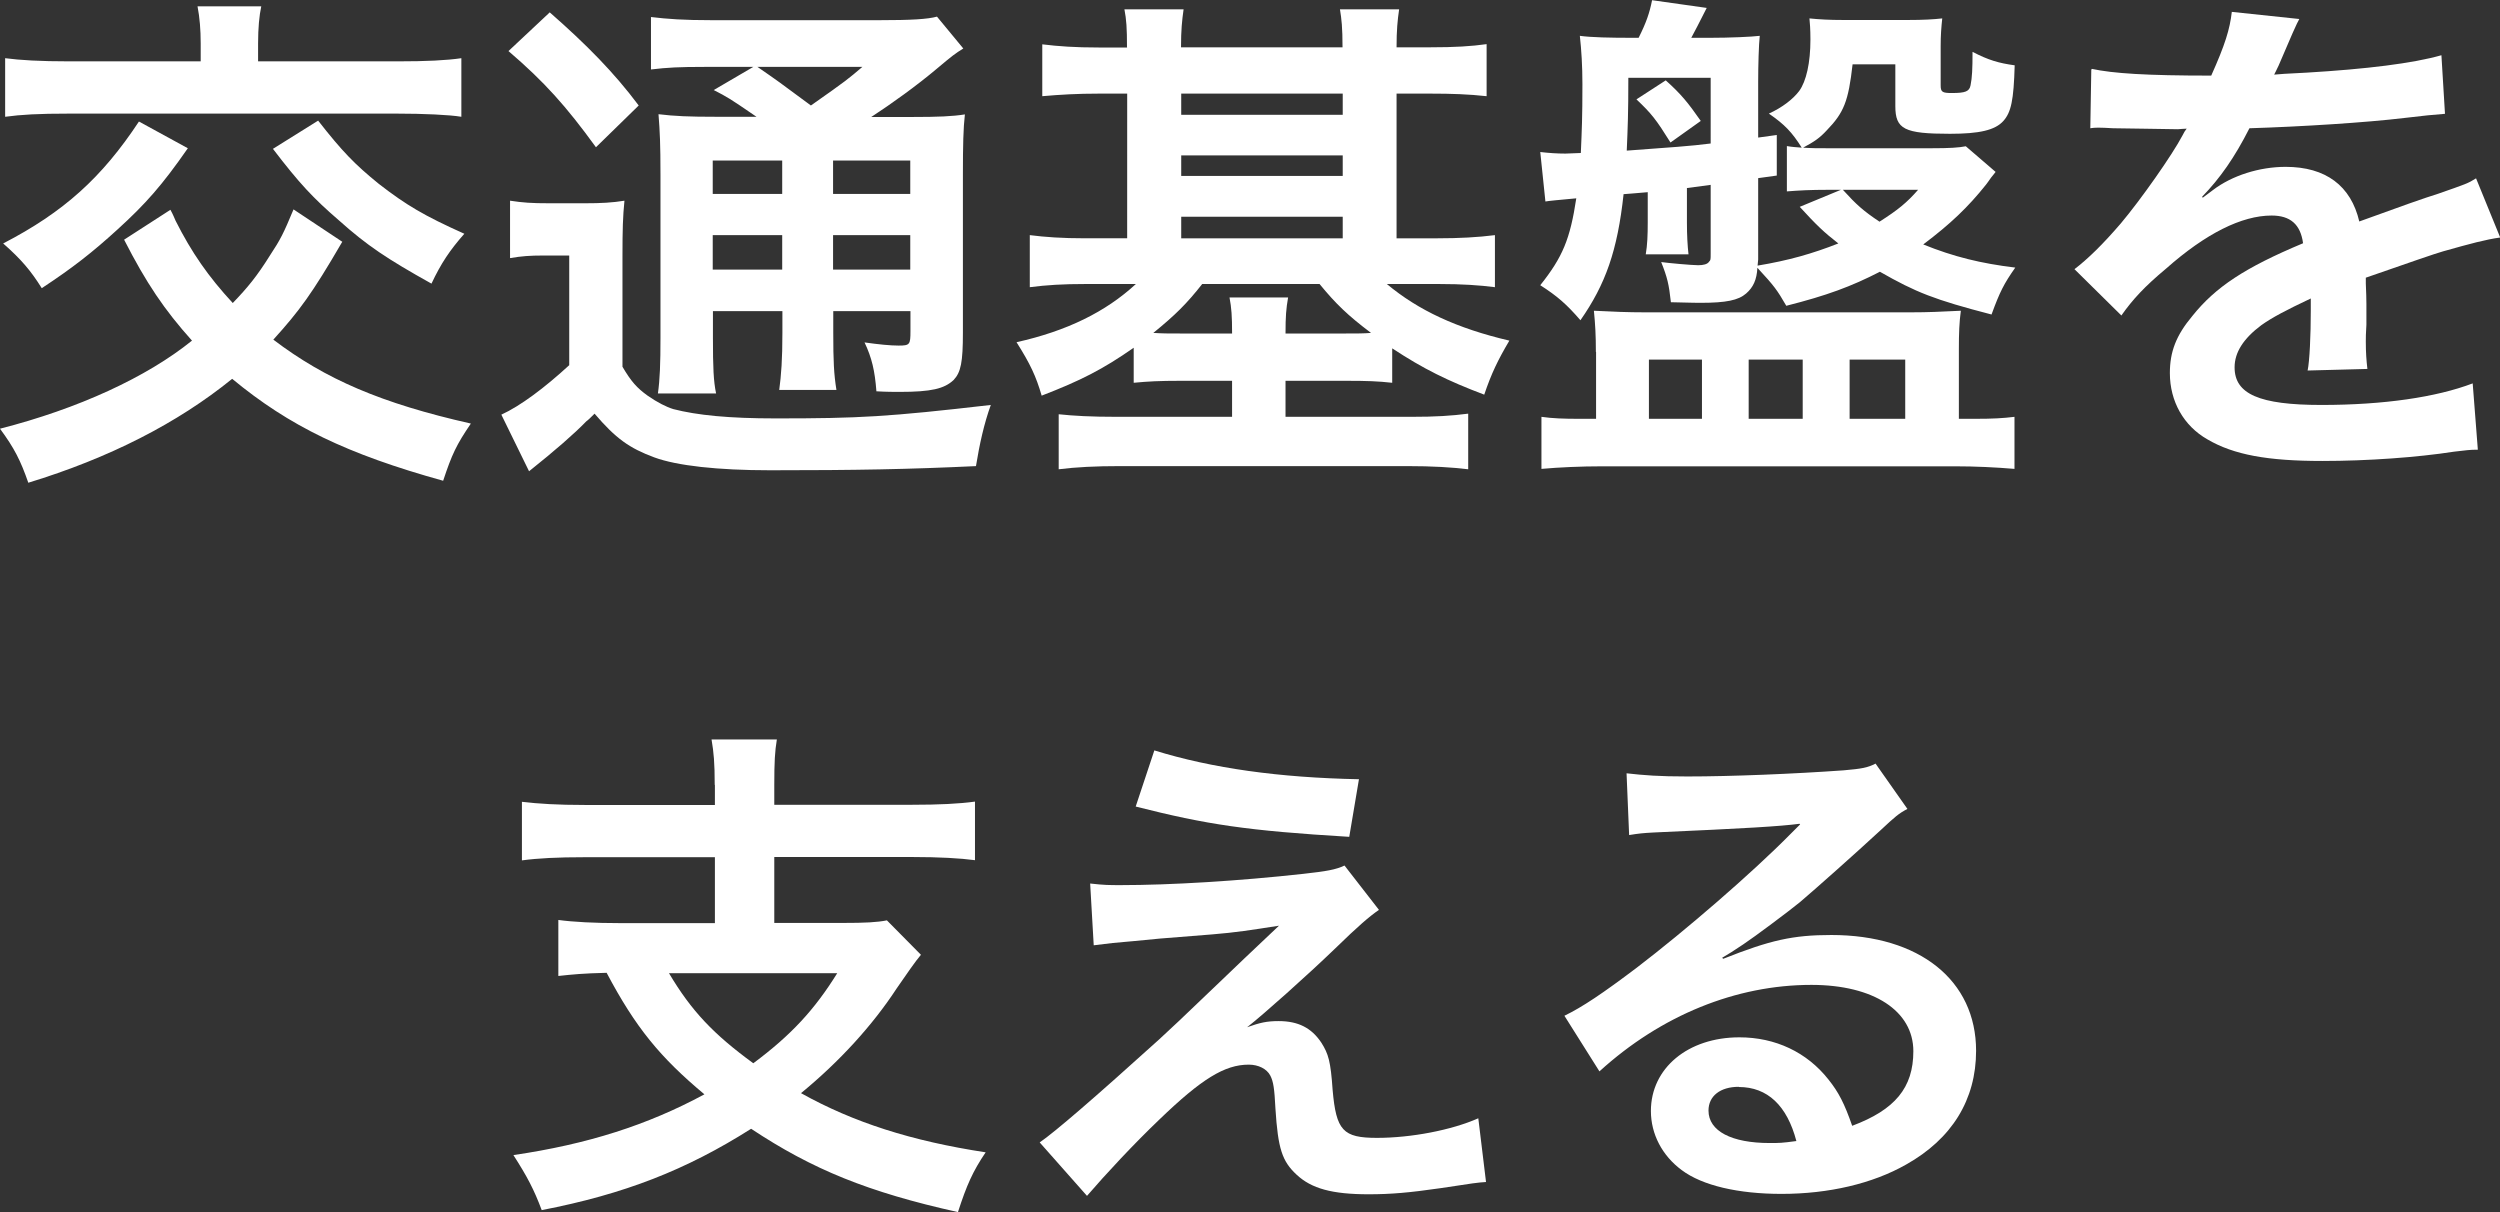
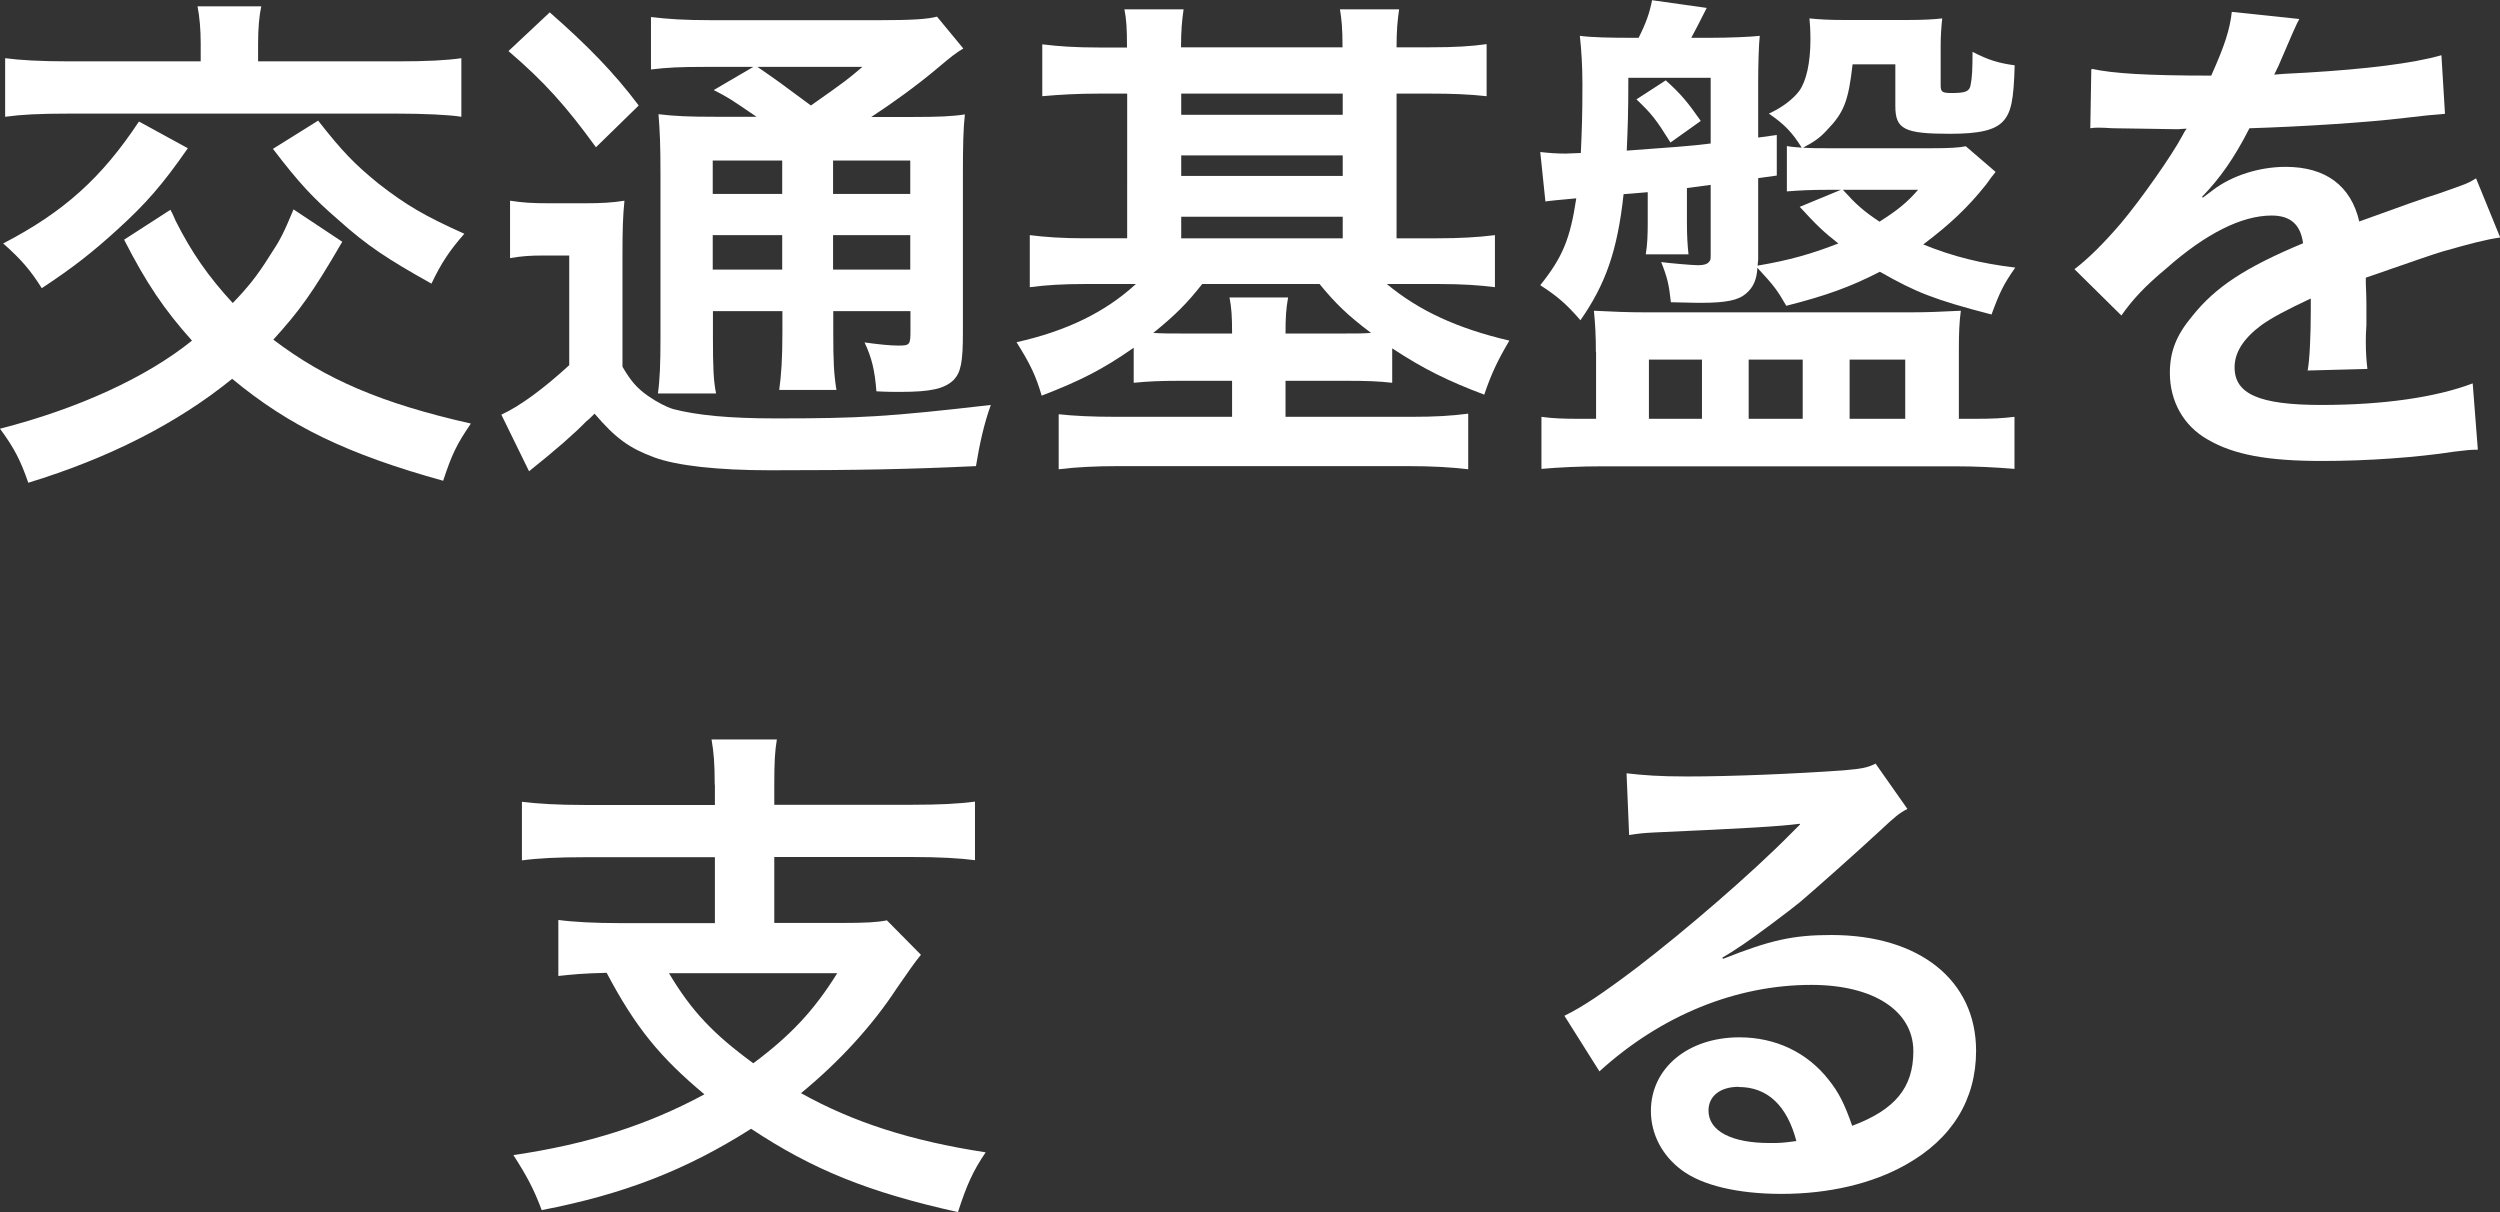
<svg xmlns="http://www.w3.org/2000/svg" id="_レイヤー_1" data-name="レイヤー 1" viewBox="0 0 126.31 61.26">
  <rect x="0" y="0" width="126.31" height="61.26" fill="#333333" stroke="none" />
  <defs>
    <style>
      .cls-1 {
        fill: #fff;
      }
    </style>
  </defs>
  <path class="cls-1" d="M17.29,12.22c-1.53,2.63-2.16,3.48-3.48,4.94,2.63,2,5.46,3.22,9.98,4.24-.73,1.07-.96,1.56-1.4,2.89-4.86-1.35-7.77-2.76-10.66-5.15-2.76,2.24-6.21,4-10.3,5.25-.39-1.12-.7-1.74-1.43-2.73,3.95-1.01,7.41-2.6,9.7-4.45-1.4-1.56-2.31-2.91-3.43-5.1l2.34-1.51c.13,.23,.21,.44,.26,.55,.81,1.61,1.66,2.83,2.89,4.16,.75-.78,1.22-1.35,1.87-2.39,.55-.83,.7-1.14,1.2-2.34l2.47,1.64Zm-7.8-4.73c-1.3,1.87-2.13,2.81-3.56,4.11-1.25,1.14-2.24,1.92-3.82,2.96-.55-.88-1.04-1.46-1.95-2.26,3.07-1.59,4.99-3.33,6.86-6.16l2.47,1.35Zm.65-5.3c0-.68-.05-1.3-.16-1.87h3.22c-.1,.47-.16,1.09-.16,1.87v.91h7.05c1.46,0,2.47-.05,3.22-.16v2.96c-.6-.1-1.9-.16-3.28-.16H3.51c-1.59,0-2.44,.05-3.25,.16V2.94c.75,.1,1.77,.16,3.25,.16h6.63v-.91Zm5.93,3.9c1.22,1.56,1.85,2.21,3.07,3.2,1.38,1.07,2.29,1.61,4.32,2.52-.73,.83-1.17,1.48-1.66,2.52-2.24-1.25-3.25-1.92-4.68-3.2-1.3-1.12-2-1.87-3.33-3.61l2.29-1.43Z" />
  <path class="cls-1" d="M25.77,10.14c.65,.1,1.09,.13,1.98,.13h1.82c.78,0,1.38-.03,1.98-.13-.08,.81-.1,1.43-.1,2.83v5.56c.44,.75,.73,1.07,1.27,1.46,.49,.34,.94,.57,1.3,.68,1.2,.31,2.81,.47,5.17,.47,4.24,0,5.67-.08,10.87-.68-.34,.94-.57,1.98-.75,3.09-3.41,.16-6.03,.21-10.4,.21-2.65,0-4.71-.23-5.85-.65-1.27-.47-1.95-.96-3.02-2.21-.18,.18-.31,.31-.42,.39q-.91,.94-2.89,2.52l-1.4-2.86c.96-.44,2.18-1.35,3.43-2.5v-5.54h-1.33c-.65,0-1.07,.03-1.66,.13v-2.91ZM27.77,.62c1.87,1.64,3.25,3.04,4.5,4.71l-2.16,2.11c-1.51-2.08-2.6-3.3-4.42-4.86l2.08-1.95Zm10.45,5.28c-1.4-.96-1.46-.99-2.16-1.35l2-1.17h-2.47c-1.27,0-1.87,.03-2.7,.13V.86c.83,.1,1.64,.16,3.09,.16h8.42c1.64,0,2.47-.05,2.94-.18l1.33,1.61c-.42,.26-.55,.36-1.3,.99-1.04,.88-2.31,1.79-3.35,2.47h2.08c1.3,0,2.03-.03,2.65-.13-.08,.7-.1,1.56-.1,3.02v8.01c0,1.48-.1,2-.47,2.39-.47,.44-1.12,.6-2.73,.6-.23,0-.68,0-1.17-.03-.08-1.04-.23-1.69-.6-2.47,.7,.1,1.3,.16,1.72,.16,.57,0,.6-.05,.6-.73v-1.01h-3.9v1.09c0,1.43,.03,2.08,.16,2.89h-2.89c.1-.75,.16-1.53,.16-2.89v-1.09h-3.51v1.33c0,1.53,.03,2.21,.16,2.83h-2.94c.1-.7,.13-1.51,.13-2.83V8.81c0-1.51-.03-2.16-.1-3.04,.81,.1,1.56,.13,2.91,.13h2.05Zm-2.21,2.21v1.69h3.51v-1.69h-3.51Zm0,5.51h3.51v-1.74h-3.51v1.74Zm2.26-10.24c.94,.65,1.17,.81,2.7,1.95,1.85-1.3,1.87-1.33,2.6-1.95h-5.3Zm3.82,6.42h3.9v-1.69h-3.9v1.69Zm3.9,2.08h-3.9v1.74h3.9v-1.74Z" />
  <path class="cls-1" d="M56.94,2.39c0-.99-.03-1.4-.13-1.92h2.99c-.08,.57-.13,1.04-.13,1.92h8.16c0-1.01-.05-1.43-.13-1.92h2.99c-.08,.55-.13,1.04-.13,1.92h1.72c1.22,0,2.05-.05,2.83-.16v2.63c-.91-.1-1.77-.13-2.83-.13h-1.72v7.31h2.08c1.07,0,2.03-.05,2.89-.16v2.63c-.78-.1-1.66-.16-2.81-.16h-2.65c1.59,1.33,3.54,2.24,6.19,2.86-.57,.96-.91,1.66-1.27,2.73-1.85-.7-3.07-1.3-4.65-2.34v1.74c-.73-.08-1.25-.1-2.37-.1h-3.02v1.82h6.34c1.25,0,2.03-.05,2.89-.16v2.81c-.83-.1-1.79-.16-3.09-.16h-14.48c-1.27,0-2.24,.05-3.12,.16v-2.78c.75,.08,1.61,.13,2.96,.13h5.8v-1.82h-2.6c-1.09,0-1.64,.03-2.37,.1v-1.77c-1.56,1.09-2.68,1.66-4.65,2.42-.29-.99-.57-1.59-1.27-2.7,2.55-.57,4.5-1.53,6.03-2.94h-2.55c-1.14,0-1.95,.05-2.81,.16v-2.63c.78,.1,1.64,.16,2.81,.16h2.11V4.73h-1.43c-1.09,0-1.95,.05-2.86,.13V2.24c.81,.1,1.66,.16,2.86,.16h1.43Zm3.8,11.96c-.78,.99-1.35,1.56-2.47,2.47,.47,.03,.75,.03,1.38,.03h2.6c0-.88-.03-1.3-.13-1.82h2.96c-.1,.57-.13,.96-.13,1.82h3.02c.62,0,.91,0,1.3-.03-1.17-.88-1.79-1.48-2.6-2.47h-5.93Zm7.1-8.55v-1.07h-8.16v1.07h8.16Zm0,3.09v-1.04h-8.16v1.04h8.16Zm0,3.15v-1.09h-8.16v1.09h8.16Z" />
  <path class="cls-1" d="M100.83,8.68c-.08,.1-.16,.21-.23,.29-.18,.26-.21,.29-.26,.36-.91,1.14-1.79,1.98-3.17,3.02,1.53,.62,2.91,.96,4.65,1.17-.57,.81-.78,1.22-1.2,2.37-2.89-.75-3.82-1.12-5.64-2.16-1.46,.75-2.68,1.2-4.73,1.72-.47-.81-.6-.99-1.46-1.92-.03,.6-.21,.99-.57,1.3-.39,.34-1.01,.47-2.29,.47-.16,0-.34,0-1.51-.03-.1-.91-.18-1.25-.49-2.03,.34,.05,1.56,.16,1.87,.16,.26,0,.47-.05,.55-.18,.08-.08,.08-.1,.08-.42v-3.46l-1.2,.16v1.74c0,.65,.03,1.17,.08,1.61h-2.16c.08-.47,.1-.96,.1-1.61v-1.53c-.68,.05-1.09,.1-1.22,.1-.31,2.86-.91,4.55-2.18,6.37-.7-.81-1.17-1.22-2.03-1.77,1.14-1.43,1.51-2.34,1.82-4.39-.88,.08-1.4,.13-1.56,.16l-.26-2.5c.42,.05,.86,.08,1.27,.08q.1,0,.78-.03c.05-1.17,.08-1.77,.08-3.48,0-.91-.05-1.72-.13-2.44,.57,.08,1.53,.1,2.68,.1h.29c.39-.78,.55-1.25,.68-1.9l2.76,.39q-.55,1.09-.78,1.51h.94c.99,0,2.13-.05,2.52-.1-.05,.44-.08,1.51-.08,2.31v2.83l.94-.13v2.05l-.94,.13v4.11l-.03,.31c1.56-.26,2.76-.6,4.08-1.12-.73-.57-1.09-.91-1.95-1.85l2.08-.86h-.65c-.91,0-1.43,.03-2.08,.08v-2.29c.29,.05,.39,.05,.75,.08-.49-.78-.86-1.17-1.66-1.72,.68-.31,1.22-.73,1.53-1.14,.36-.49,.57-1.43,.57-2.6,0-.55-.03-.86-.05-1.07,.49,.05,.99,.08,1.72,.08h3.25c.78,0,1.3-.03,1.74-.08-.05,.47-.08,.86-.08,1.4v1.98c0,.34,.08,.39,.57,.39,.68,0,.88-.08,.94-.39,.08-.39,.1-.83,.1-1.69,.81,.42,1.33,.57,2.13,.68-.05,1.77-.18,2.37-.57,2.81-.42,.47-1.22,.65-2.7,.65-2.31,0-2.76-.23-2.76-1.4V3.25h-2.16c-.21,1.87-.44,2.44-1.3,3.33-.36,.39-.62,.57-1.2,.88,.44,.03,.7,.03,1.25,.03h5.23c.94,0,1.38-.03,1.74-.1l1.51,1.3Zm-20.2,9.1c0-.83-.03-1.38-.1-2.08,.94,.05,1.77,.08,2.55,.08h13.49c.83,0,1.48-.03,2.5-.08-.08,.6-.1,1.12-.1,1.95v3.51h.83c.91,0,1.4-.03,1.98-.1v2.63c-.94-.08-1.98-.13-2.99-.13h-17.84c-1.07,0-2.18,.05-3.07,.13v-2.63c.55,.08,1.14,.1,1.9,.1h.86v-3.38Zm1.64-13.86c0,1.85-.03,2.5-.08,3.69,2.16-.16,3.25-.23,4.24-.36V3.93h-4.16Zm2.13,3.28c-.73-1.17-.96-1.46-1.72-2.18l1.48-.96c.78,.7,1.12,1.12,1.77,2.05l-1.53,1.09Zm-1.09,13.96h2.68v-2.99h-2.68v2.99Zm5.04,0h2.73v-2.99h-2.73v2.99Zm4.76-11.57c.68,.75,1.04,1.07,1.85,1.61,.94-.6,1.38-.96,1.95-1.61h-3.8Zm.34,11.57h2.81v-2.99h-2.81v2.99Z" />
  <path class="cls-1" d="M105.69,3.48c1.07,.23,2.73,.34,6.03,.34,.7-1.56,.94-2.34,1.04-3.22l3.41,.36q-.16,.26-1.04,2.34c-.13,.29-.18,.36-.23,.47q.21-.03,1.64-.1c3.02-.18,5.38-.47,6.81-.88l.18,2.96q-.73,.05-2.05,.21c-1.9,.23-5.2,.44-7.83,.52-.75,1.48-1.48,2.52-2.39,3.46l.03,.05q.18-.13,.52-.39c.96-.73,2.34-1.17,3.67-1.17,2.03,0,3.3,.96,3.72,2.76,2-.73,3.33-1.2,3.98-1.4,1.4-.49,1.51-.52,1.92-.78l1.22,2.99c-.73,.1-1.51,.31-2.89,.7-.36,.1-1.66,.55-3.9,1.33v.29q.03,.68,.03,1.04v1.04c-.03,.44-.03,.68-.03,.86,0,.57,.03,.94,.08,1.38l-3.02,.08c.1-.47,.16-1.79,.16-3.02v-.62c-1.27,.6-1.95,.96-2.5,1.35-.91,.68-1.35,1.38-1.35,2.13,0,1.35,1.25,1.9,4.39,1.9s5.8-.39,7.64-1.09l.26,3.35c-.44,0-.57,.03-1.2,.1-1.87,.29-4.37,.47-6.66,.47-2.76,0-4.47-.31-5.8-1.09-1.2-.68-1.9-1.92-1.9-3.35,0-1.07,.31-1.9,1.14-2.89,1.17-1.46,2.65-2.44,5.59-3.67-.13-.96-.65-1.4-1.59-1.4-1.51,0-3.33,.91-5.33,2.68-1.09,.91-1.69,1.56-2.26,2.37l-2.37-2.34c.68-.52,1.43-1.25,2.34-2.31,1.01-1.2,2.6-3.46,3.12-4.45q.1-.21,.21-.34c-.1,0-.44,.03-.44,.03-.42,0-2.7-.05-3.28-.05q-.49-.03-.73-.03c-.08,0-.23,0-.42,.03l.05-2.96Z" />
  <path class="cls-1" d="M36.11,39.65c0-1.12-.05-1.64-.16-2.29h3.3c-.1,.6-.13,1.14-.13,2.29v1.01h6.97c1.35,0,2.37-.05,3.17-.16v2.96c-.75-.1-1.82-.16-3.15-.16h-6.99v3.33h3.48c1.09,0,1.72-.03,2.21-.13l1.72,1.74c-.29,.34-.7,.94-1.22,1.69-1.22,1.87-2.91,3.72-4.84,5.3,2.65,1.48,5.59,2.42,9.33,2.99-.65,.96-.96,1.66-1.4,3.02-4.55-1.01-7.36-2.16-10.45-4.21-3.28,2.08-6.4,3.3-10.58,4.11-.39-1.04-.73-1.69-1.43-2.78,3.74-.55,6.76-1.51,9.65-3.07-2.24-1.87-3.48-3.38-4.94-6.14-1.22,.03-1.69,.08-2.44,.16v-2.83c.73,.1,1.82,.16,3.15,.16h4.76v-3.33h-6.6c-1.35,0-2.34,.05-3.15,.16v-2.96c.83,.1,1.82,.16,3.17,.16h6.58v-1.01Zm-2.31,9.52c1.14,1.92,2.26,3.09,4.26,4.55,1.92-1.43,3.09-2.7,4.24-4.55h-8.5Z" />
-   <path class="cls-1" d="M55.09,44.64c.7,.08,.96,.08,1.53,.08,2.52,0,5.98-.21,9.23-.57,1.17-.13,1.64-.21,2.08-.42l1.74,2.24c-.49,.34-1.04,.81-2.21,1.95-1.4,1.35-3.64,3.35-4.45,3.98,.65-.23,.99-.31,1.59-.31,.99,0,1.66,.34,2.16,1.09,.36,.57,.47,.94,.57,2.39,.18,2.05,.52,2.42,2.24,2.42s3.77-.39,5.12-.99l.39,3.22c-.44,.03-.6,.05-2.29,.31-1.59,.23-2.52,.31-3.64,.31-1.85,0-2.89-.29-3.64-.99-.73-.68-.94-1.3-1.07-3.35-.05-.99-.1-1.35-.26-1.66-.18-.34-.6-.55-1.09-.55-1.22,0-2.39,.73-4.5,2.76-1.33,1.27-2.73,2.78-3.67,3.87l-2.39-2.7q1.14-.78,6.03-5.2c.6-.55,1.07-.99,3.02-2.86,.7-.68,1.72-1.64,3.04-2.89-1.48,.23-2.16,.34-3.38,.44q-.36,.03-2.63,.21-.49,.05-1.35,.13c-.96,.08-1.14,.1-2,.21l-.18-3.12Zm3.22-6.73c2.94,.91,6.32,1.38,10.35,1.46l-.49,2.91c-5.17-.31-7.2-.62-10.79-1.53l.94-2.83Z" />
  <path class="cls-1" d="M87.07,48.44c2.37-.94,3.51-1.2,5.46-1.2,4.45,0,7.31,2.29,7.31,5.85,0,2.47-1.22,4.45-3.54,5.75-1.69,.96-3.9,1.48-6.29,1.48-2.18,0-4-.42-5.04-1.2-.99-.73-1.56-1.82-1.56-2.99,0-2.16,1.87-3.72,4.47-3.72,1.82,0,3.41,.75,4.5,2.13,.52,.65,.81,1.22,1.2,2.34,2.16-.81,3.09-1.92,3.09-3.77,0-2.03-2-3.35-5.15-3.35-3.8,0-7.59,1.53-10.71,4.37l-1.77-2.81c.91-.44,1.95-1.14,3.67-2.44,2.42-1.85,5.8-4.76,7.77-6.76,.05-.05,.31-.31,.47-.47l-.03-.03c-.99,.13-2.65,.23-7.36,.44-.57,.03-.75,.05-1.25,.13l-.13-3.12c.88,.1,1.64,.16,3.07,.16,2.21,0,5.38-.13,7.9-.31,.91-.08,1.2-.13,1.61-.34l1.61,2.29c-.44,.23-.62,.39-1.35,1.07-1.3,1.2-3.2,2.89-4.08,3.64-.47,.39-2.34,1.79-2.86,2.13q-.65,.44-1.07,.68l.05,.05Zm.78,6.47c-.94,0-1.53,.47-1.53,1.2,0,1.04,1.17,1.64,3.09,1.64,.49,0,.62,0,1.35-.1-.47-1.79-1.46-2.73-2.91-2.73Z" />
</svg>